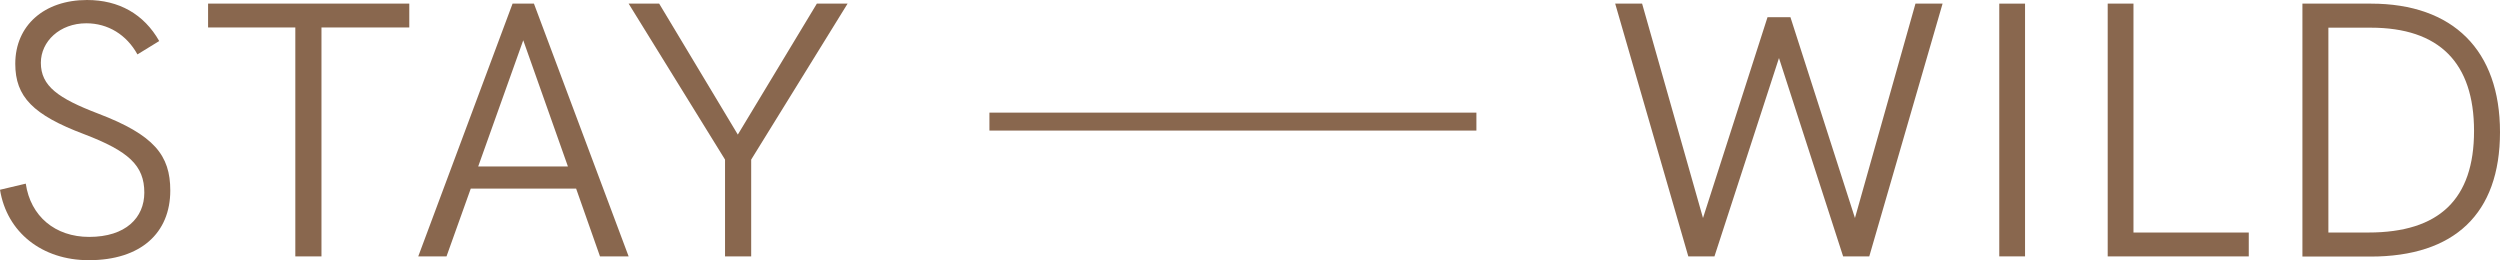
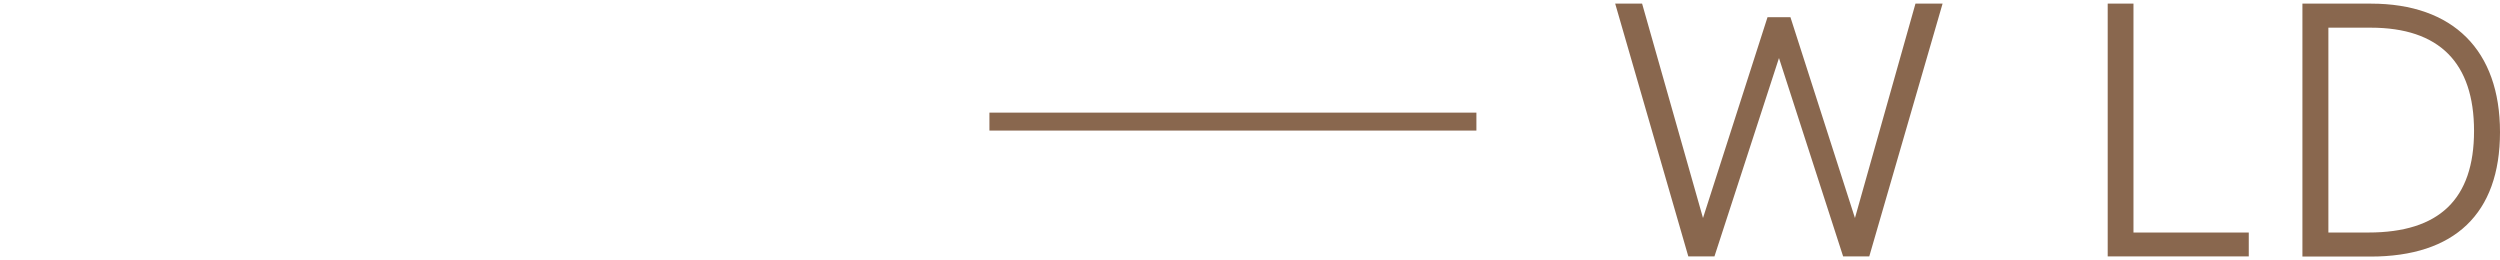
<svg xmlns="http://www.w3.org/2000/svg" id="Ebene_2" data-name="Ebene 2" viewBox="0 0 130.96 13.62">
  <defs>
    <style>
      .cls-1 {
        fill: #89674e;
      }
    </style>
  </defs>
  <g id="text">
    <g>
      <g>
-         <path class="cls-1" d="m0,9.94l1.35-.32c.25,1.71,1.54,2.79,3.32,2.79,1.92,0,2.89-1.01,2.89-2.32,0-1.42-.82-2.17-3.15-3.06C1.73,6.02.8,5.07.8,3.34.8,1.33,2.32,0,4.56,0c1.67,0,2.98.74,3.78,2.15l-1.14.7c-.57-1.03-1.54-1.63-2.68-1.63-1.39,0-2.38.95-2.38,2.07,0,1.22.91,1.86,3,2.66,2.94,1.12,3.78,2.19,3.78,4.03,0,2.22-1.54,3.65-4.27,3.65-2.45,0-4.29-1.46-4.65-3.69Z" />
-         <path class="cls-1" d="m15.48,1.44h-4.58V.19h10.54v1.25h-4.6v11.99h-1.37V1.44Z" />
-         <path class="cls-1" d="m30.17,9.88h-5.51l-1.27,3.55h-1.48L26.85.19h1.12l4.96,13.24h-1.5l-1.25-3.55Zm-.42-1.16l-2.34-6.61-2.36,6.61h4.69Z" />
-         <path class="cls-1" d="m37.98,8.36L32.93.19h1.6l4.12,6.86L42.79.19h1.61l-5.05,8.17v5.07h-1.37v-5.07Z" />
        <path class="cls-1" d="m84.61.19h1.41l3.19,11.23,3.38-10.52h1.2l3.38,10.52L100.34.19h1.42l-3.84,13.24h-1.37l-3.36-10.39-3.38,10.39h-1.37L84.61.19Z" />
-         <path class="cls-1" d="m104.73.19h1.35v13.24h-1.35V.19Z" />
        <path class="cls-1" d="m110.41.19h1.35v11.99h6.04v1.25h-7.39V.19Z" />
        <path class="cls-1" d="m120.61.19h3.59c4.31,0,6.76,2.45,6.76,6.73s-2.39,6.52-6.78,6.52h-3.57V.19Zm3.46,11.99c3.71,0,5.53-1.75,5.53-5.32s-1.82-5.41-5.41-5.41h-2.22v10.73h2.11Z" />
      </g>
      <rect class="cls-1" x="51.83" y="5.9" width="25.51" height=".94" />
    </g>
  </g>
</svg>